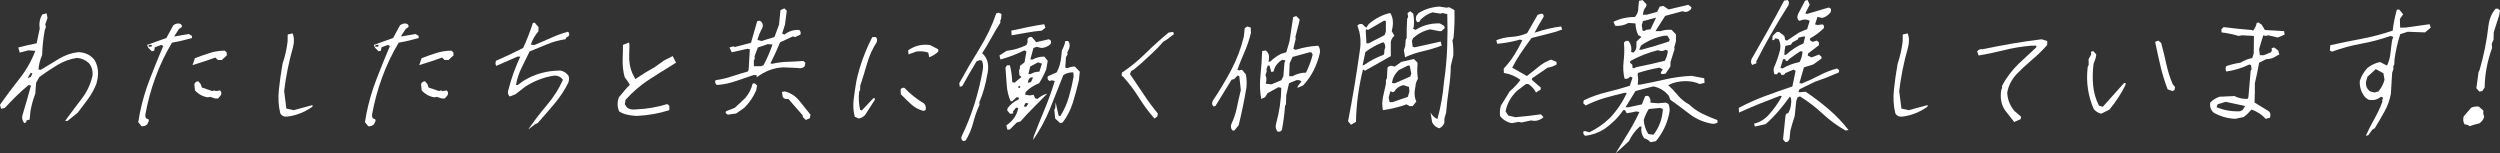
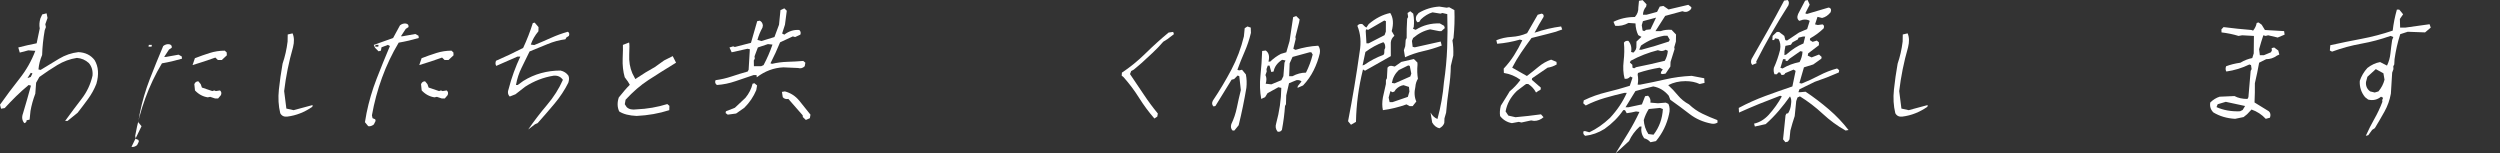
<svg xmlns="http://www.w3.org/2000/svg" id="_レイヤー_2" viewBox="0 0 659.746 40.454">
  <rect x="0" y="0" width="659.746" height="40.454" fill="#333333" stroke="none" />
  <defs>
    <style>.cls-1{fill:#fff;}</style>
  </defs>
  <g id="contents">
    <g>
      <path class="cls-1" d="M6.421,32.499c-.609-.705-.726-1.566-.349-2.581,.743-2.455,1.441-4.895,2.095-7.321l-.605-.169c-1.223,1.016-2.329,2.01-3.317,2.983-.991,.973-1.991,2.01-3.004,3.11l-.961,.169-.279-1.058c1.654-2.341,3.371-4.634,5.148-6.877,1.777-2.242,3.169-4.689,4.173-7.342l-1.841-.127-2.262,.593-.396-1.354c1.627-.423,3.243-.789,4.85-1.1l.82-3.936c-.166-.817-.11-1.693,.166-2.624l.483-1.058,1.151-.296,.25,1.227-.587,1.65,.161,.762-.311,.804c-.393,2.229-.624,4.416-.691,6.56-.524,1.214-.847,2.483-.967,3.809l.57,.127c1.645-1.016,3.272-2.003,4.88-2.963,1.608-.958,3.304-1.536,5.087-1.734,1.848,.084,3.274,.79,4.283,2.115,1.021,1.722,1.176,3.809,.461,6.263-.56,1.411-1.285,2.729-2.18,3.957-.893,1.228-1.812,2.447-2.76,3.66l-2.666,2.158h-.635c1.49-2.059,2.94-3.999,4.348-5.818,1.406-1.819,2.365-3.857,2.877-6.114,.12-1.325-.205-2.44-.977-3.344-.9-.817-1.949-1.27-3.146-1.354-1.828,.282-3.546,.909-5.156,1.883s-3.192,2.024-4.745,3.152l-.861,1.523-.211,2.878c-.579,1.523-1.003,3.047-1.271,4.57l-.234,2.284-.792,.17c.016,.396-.185,.649-.6,.762Zm1.684-12.188l.46-.931-.436-.169-.881,1.396,.856-.297Z" />
-       <path class="cls-1" d="M37.35,33.303l-.87-1.058,.433-2.454c.622-3.047,1.502-6.037,2.639-8.972,1.139-2.933,2.312-5.825,3.52-8.675l-.541-.296-1.677,.635-.157,.889-.622,.169-.936-.931-.331-.762,5.103-1.819,1.815-3.344c.494-.394,1.029-.55,1.605-.465,.517,.113,.73,.423,.641,.931l-.717,.466-1.274,1.946h.466l3.32-.593,.849,.466,.065,.593c-1.727,.508-3.491,.917-5.295,1.227-1.76,2.935-3.227,6.023-4.405,9.268-1.18,3.245-2.064,6.546-2.656,9.901l.162,.762,.709,.297,.096,.423-.461,.931c-.493,.395-.986,.551-1.479,.466Zm2.644-20.988l.083-.466h-.805l-.082,.466h.804Zm10.822,4.866l.616-1.82c1.303-.508,2.604-.965,3.902-1.375,1.3-.408,2.626-.613,3.98-.613l.511,.465,.035,.762-1.317,1.228h-1.058l-.649-.635c-1.959,.706-3.965,1.368-6.021,1.989Zm5.937,8.802l-1.278-.424-.657,.127c-1.291-.197-2.412-.804-3.361-1.819l-.174-1.65c.201-.508,.558-.762,1.065-.762l.628,.762,.308,.889,2.756,.931,.495-.169,.436,.169,1.088-.169c.369,.311,.451,.72,.249,1.228l-.749,.889h-.805Z" />
+       <path class="cls-1" d="M37.35,33.303l-.87-1.058,.433-2.454c.622-3.047,1.502-6.037,2.639-8.972,1.139-2.933,2.312-5.825,3.52-8.675c.494-.394,1.029-.55,1.605-.465,.517,.113,.73,.423,.641,.931l-.717,.466-1.274,1.946h.466l3.32-.593,.849,.466,.065,.593c-1.727,.508-3.491,.917-5.295,1.227-1.76,2.935-3.227,6.023-4.405,9.268-1.18,3.245-2.064,6.546-2.656,9.901l.162,.762,.709,.297,.096,.423-.461,.931c-.493,.395-.986,.551-1.479,.466Zm2.644-20.988l.083-.466h-.805l-.082,.466h.804Zm10.822,4.866l.616-1.82c1.303-.508,2.604-.965,3.902-1.375,1.3-.408,2.626-.613,3.98-.613l.511,.465,.035,.762-1.317,1.228h-1.058l-.649-.635c-1.959,.706-3.965,1.368-6.021,1.989Zm5.937,8.802l-1.278-.424-.657,.127c-1.291-.197-2.412-.804-3.361-1.819l-.174-1.65c.201-.508,.558-.762,1.065-.762l.628,.762,.308,.889,2.756,.931,.495-.169,.436,.169,1.088-.169c.369,.311,.451,.72,.249,1.228l-.749,.889h-.805Z" />
      <path class="cls-1" d="M75.832,30.764c-.867,.113-1.491-.183-1.875-.889-.475-1.946-.594-4.026-.359-6.241,.235-2.214,.561-4.492,.973-6.834,.633-1.833,1.075-3.78,1.326-5.84l.032-1.862,1.28-.296c.44,1.016,.479,2.243,.112,3.682-1.105,3.865-1.884,7.716-2.334,11.552l.583,4.613,1.915,.423,5.02-1.354-.082,.466c-2.088,1.438-4.284,2.3-6.591,2.581Z" />
      <path class="cls-1" d="M97.178,33.303l-.87-1.058,.433-2.454c.622-3.047,1.502-6.037,2.639-8.972,1.139-2.933,2.312-5.825,3.52-8.675l-.541-.296-1.677,.635-.157,.889-.622,.169-.936-.931-.331-.762,5.103-1.819,1.815-3.344c.494-.394,1.029-.55,1.605-.465,.517,.113,.73,.423,.641,.931l-.717,.466-1.274,1.946h.466l3.32-.593,.849,.466,.065,.593c-1.727,.508-3.491,.917-5.295,1.227-1.76,2.935-3.227,6.023-4.405,9.268-1.18,3.245-2.064,6.546-2.656,9.901l.162,.762,.709,.297,.096,.423-.461,.931c-.493,.395-.986,.551-1.479,.466Zm2.644-20.988l.083-.466h-.805l-.082,.466h.804Zm10.822,4.866l.616-1.82c1.303-.508,2.604-.965,3.902-1.375,1.3-.408,2.626-.613,3.98-.613l.511,.465,.035,.762-1.317,1.228h-1.058l-.649-.635c-1.959,.706-3.965,1.368-6.021,1.989Zm5.937,8.802l-1.278-.424-.657,.127c-1.291-.197-2.412-.804-3.361-1.819l-.174-1.65c.201-.508,.558-.762,1.065-.762l.628,.762,.308,.889,2.756,.931,.495-.169,.436,.169,1.088-.169c.369,.311,.451,.72,.249,1.228l-.749,.889h-.805Z" />
      <path class="cls-1" d="M139.379,34.191c1.555-2.256,3.213-4.422,4.976-6.495,1.763-2.074,3.159-4.281,4.193-6.623-.562-.817-1.371-1.185-2.431-1.1-2.67,.423-5.183,1.396-7.539,2.919l-2.551,1.989-1.501,.593c-.531-.508-.618-1.213-.262-2.116,.366-1.438,.809-2.87,1.329-4.295,.519-1.425,1.092-2.8,1.722-4.126h-.762l-5.595,2.454c-.241-.394-.261-.846-.058-1.354,2.351-1.016,4.736-2.144,7.155-3.386,.993-2.115,1.845-4.302,2.553-6.559l.488-.127,1.018,1.185-.024,1.101c-.928,1.1-1.6,2.271-2.015,3.512l.908,.127c1.458-.592,2.923-1.22,4.395-1.883,1.471-.663,2.963-1.206,4.476-1.629,.384,.226,.474,.592,.271,1.1l-.666,.424-.252,.465c-1.587,.198-3.173,.628-4.755,1.291-1.585,.663-3.15,1.305-4.698,1.925-.673,1.411-1.366,2.829-2.083,4.253-.717,1.426-1.219,2.956-1.508,4.592h.465l1.456-1.058c1.49-.932,3.058-1.622,4.704-2.074,1.645-.451,3.356-.677,5.134-.677,.896,.198,1.592,.649,2.089,1.354,.22,.508,.209,1.129-.033,1.861-.959,1.919-2.162,3.745-3.61,5.48-1.448,1.734-2.946,3.463-4.49,5.184l-.688,.296-1.812,1.396Z" />
      <path class="cls-1" d="M168.02,30.595c-1.988-.085-3.526-.479-4.615-1.185-.511-1.101-.548-2.328-.112-3.682,1.161-1.467,2.133-2.582,2.917-3.344-.227-.479-.673-1.142-1.342-1.988-.437-1.523-.618-3.174-.545-4.951,.074-1.777,.095-2.976,.062-3.597l1.636-.635c.11,.339,.118,1.404,.029,3.194-.09,1.792,.184,3.436,.823,4.931l.79,1.523c1.888-1.27,3.611-2.328,5.172-3.174l2.421-1.735,2.275-1.143,.879,1.735c-2.814,1.722-5.249,3.251-7.306,4.591-2.056,1.341-4.061,3.068-6.013,5.184l-.209,1.186,.501,.762c.577,.564,1.444,.762,2.604,.592,2.784-.112,5.49-.578,8.117-1.396l.553,.466-.032,1.143c-2.722,.875-5.591,1.383-8.605,1.523Z" />
      <path class="cls-1" d="M189.196,22.428c-.453-.31-.575-.733-.368-1.27,1.474-.197,2.9-.529,4.28-.994,1.379-.466,2.781-.896,4.205-1.291l.251-.466,.32-5.416-.612-.127c-1.381,.311-2.775,.621-4.184,.931l-.58-1.27,.983-.296,.436,.169,4.256-1.1,1.642-5.713,.657-.127c.473,.198,.754,.606,.842,1.227l-.104,.593c-.58,1.045-1.025,2.13-1.337,3.259l1.048,.296,3.445-1.058c.409-1.044,.812-2.13,1.209-3.259l.383-3.851,1.014-.466,.649,.635-.48,3.682-.749,2.327,.582,.297c1.209-.932,2.521-1.34,3.941-1.228,.368,.311,.465,.72,.291,1.228l-1.381,.635-.605-.17-3.365,1.566c-.746,1.834-1.595,3.681-2.543,5.543l.443,.127c1.296-.31,2.652-.486,4.07-.529,1.418-.042,2.8-.119,4.146-.232l.553,.466-.164,.931c-.513,.508-1.104,.664-1.774,.466l-3.863-.17c-2.531,.114-4.871,.988-7.021,2.624l-.064-.593h-.762c-1.558,.508-3.141,1.045-4.748,1.608-1.609,.564-3.256,.903-4.94,1.016Zm2.852,7.828l-.561-.423,.082-.466,2.365-.931,2.79-2.624c.933-1.128,1.561-2.369,1.884-3.724l.487-.127,.7,.593-.216,1.227c-.732,1.75-1.782,3.301-3.149,4.655l-2.173,1.523-2.21,.296Zm9.458-13.075c.928-1.749,1.711-3.555,2.351-5.417l-1.204-.127-2.654,.889-.875,2.327,.057,.635-.251,.466,.027,1.523h1.904l.646-.296Zm11.158,14.472l-.797-.762-.045-.466-3.768-4.315c-.641,.113-1.135-.043-1.482-.466l-.22-1.396,.784-.127c1.51,.396,2.775,1.214,3.799,2.454l2.948,3.682-.164,.931-1.056,.466Z" />
-       <path class="cls-1" d="M226.584,31.271l-1.018-.466c-.372-1.409-.469-2.905-.288-4.485,.179-1.579,.421-3.229,.725-4.95,.443-2.031,1.018-4.013,1.726-5.946,.707-1.932,1.533-3.814,2.478-5.648h.931c.34,.311,.415,.762,.227,1.354-1.127,1.75-1.97,3.611-2.529,5.586-.561,1.976-1.167,3.936-1.82,5.882l-.017,1.058-.274,.593c-.176,1.637-.088,3.216,.265,4.739l.437,.17,3.021-3.217h.466l-.082,.466c-.855,1.326-1.71,2.652-2.563,3.978-.513,.508-1.072,.804-1.681,.889Zm17.193-1.988c-1.271-.311-2.375-.896-3.309-1.757-.935-.859-1.845-1.741-2.729-2.645l-.08-1.228c.187-.423,.525-.577,1.014-.465,1.572,1.637,3.292,3.004,5.158,4.104,.433,.423,.587,.987,.463,1.692l-.518,.297Zm1.441-14.177l-.249-1.227c-.876-.31-1.903-.409-3.079-.297l-2.123,.762-.109-1.058c1.742-1.24,3.671-1.706,5.789-1.396l2.133,1.101,.065,.592c-.745,.706-1.555,1.214-2.427,1.523Z" />
-       <path class="cls-1" d="M254.176,37.238c-.453-.311-.593-.72-.418-1.228,1.329-2.737,2.458-5.586,3.39-8.548s1.666-5.966,2.204-9.013c.158-.902,.088-1.706-.21-2.412l-.563-.17-.855,.297c-1.31,2.145-2.569,4.33-3.78,6.559l-.665,.169-.132-.931c1.665-3.047,3.434-6.072,5.303-9.076,1.87-3.005,3.359-6.129,4.468-9.373l.622-.17,.744,.339-.082,1.185-.239,.635,.045,.466c-.854,1.326-1.655,2.674-2.404,4.041-.749,1.368-1.553,2.716-2.406,4.041,1.516,1.326,1.942,3.301,1.283,5.925-.385,2.342-1.065,4.684-2.043,7.024l.059,.635c-.693,1.523-1.258,3.124-1.694,4.803-.438,1.678-1.091,3.223-1.96,4.634l-.664,.169Zm11.666-3.047l-.271-1.101c1.765-1.212,2.81-2.735,3.133-4.569l-.57-.127-.821,1.058,.088,.466-.827,.127-.774-.889,.112-.635c.8-1.016,1.766-1.777,2.899-2.285l.083-.466-.612-.127-1.119,1.058h-.465c-.585-1.325-.926-2.75-1.023-4.273-.099-1.523-.211-3.047-.336-4.57l.407-.635h.762c.366,1.438,.571,2.92,.613,4.443l.604,.169,1.834-1.523-.553-.465-.079-1.228,.239-.635-.023-.593,1.223-.931,.507-2.878-.54-.296c-2.041,1.016-4.144,1.819-6.308,2.412l-.278-1.058,1.909-1.228c1.783-.197,3.523-.705,5.22-1.523l.303-.762-.012-.889c.271-.423,.651-.578,1.14-.465l1.157,1.354,3.267-.762c.571,.113,.753,.522,.545,1.228-.745,.706-1.583,1.058-2.515,1.058l-1.174-.296-.857,.296-.833,3.047h.635c.908-.508,1.926-.762,3.055-.762l.906,1.101-.403,2.285c-.545,1.326-1.167,2.539-1.869,3.639-1.332,.508-2.509,1.27-3.534,2.285l-.135,.762,1.239,.169,.962-.169,.428,.931,.604,.17c.835-.733,1.693-1.198,2.575-1.396-1.279,1.326-2.507,2.574-3.687,3.745s-2.3,2.362-3.36,3.575l-.983,.296-1.852,1.862h-.635Zm1.13-24.882l-.081-1.228c1.409-.31,2.831-.613,4.267-.909,1.434-.297,2.904-.557,4.411-.783l.302,.931-.938,.762c-1.347,.114-2.69,.297-4.032,.551-1.344,.254-2.651,.479-3.928,.677Zm2.207,13.88l.082-.466h-.465l-.082,.466h.465Zm1.608,5.035l.629-.931-.781-.127-.452,.889,.604,.169Zm1.284-6.559l.554-1.228h-.635c-.478,.311-.715,.776-.711,1.396l.792-.169Zm2.22-2.751l.67-2.115-1.041-.339-2.057,1.101-.478,1.988h.593c.694-.423,1.467-.635,2.312-.635Zm-1.656,18.027l.164-.932c.941-2.454,1.91-4.873,2.91-7.257,.997-2.383,1.876-4.846,2.634-7.384l-.773-.17-.622,.17c-.482-.311-.621-.72-.418-1.228l2.344-1.058c.643-1.241,1.03-2.567,1.167-3.979l.194-1.819c.454-.817,.754-1.636,.898-2.454h.762c.418,.508,.497,1.171,.241,1.989l-.482,1.058,.087,.465-.431,.762-.188,2.751,.57,.127c.67-.282,1.315-.423,1.937-.423l1.327,1.354-.234,2.285c-.457,1.946-.981,3.887-1.576,5.818-.595,1.934-1.499,3.703-2.714,5.311l-.664,.17-1.308-1.228-.231-2.285,.251-.465,.1-1.523,.777,3.512,.436,.169c.973-1.522,1.729-3.201,2.264-5.035,.535-1.833,.964-3.667,1.287-5.501l-.109-1.058c-1.044,0-1.922,.254-2.632,.762-1.138,2.934-2.295,5.854-3.47,8.759-1.176,2.906-2.674,5.684-4.496,8.337Z" />
      <path class="cls-1" d="M304.643,31.271c-1.479-1.692-2.824-3.505-4.034-5.438-1.211-1.932-2.582-3.759-4.111-5.479l-.483-.381,.057-.805c2.172-1.438,4.248-3.131,6.229-5.078,1.979-1.946,4.009-3.779,6.09-5.501l1.214-.169,.191,.593-1.712,1.312-1.093,.677c-.851,.988-1.776,1.954-2.774,2.898-1,.946-1.985,1.855-2.957,2.729l-2.041,1.735-.702,.381-.311,.804c1.21,1.777,2.411,3.562,3.604,5.354s2.44,3.478,3.742,5.057l-.142,.804-.767,.508Z" />
      <path class="cls-1" d="M325.276,34.445c-.433-.423-.545-.987-.336-1.692,.661-1.354,1.149-2.8,1.463-4.338,.313-1.536,.663-3.081,1.05-4.634l-.408-3.681-.437-.17-.926,.932-.665,.169c-1.412,2.257-2.836,4.57-4.27,6.939l-.488,.127c-.438-.395-.504-.902-.197-1.523,1.799-2.679,3.43-5.408,4.894-8.188,1.462-2.778,2.564-5.705,3.304-8.781l.212-2.158,.717-.465,.878,.296,.051,1.396c-.422,1.749-.975,3.399-1.656,4.951-.683,1.552-1.324,3.146-1.922,4.781l.436,.17,.791-.17,1.012,1.228c.224,1.129,.269,2.313,.135,3.555-.555,3.301-1.232,6.588-2.035,9.859l-1.135,1.396h-.466Zm11.882,.296c-.512-.621-.639-1.341-.381-2.158,.861-3.131,1.314-6.263,1.359-9.394l-.774-.17-2.856,1.566-.652,1.058-1.014,.466c-.362-1.947-.43-3.999-.205-6.157,.226-2.158,.375-4.323,.447-6.496l.954-.126c.826,.592,1.062,1.565,.712,2.919h.466c.849-.817,1.787-1.494,2.812-2.031l1.43-.423,.86-2.962,.942-6.305,.814-.297,.9,.889-.142,.804-.975,3.852,.087,.465-.632,2.624,.583,.296c1.941-.62,3.939-.986,5.99-1.1,.413,.536,.548,1.213,.404,2.03-.354,1.523-.891,3.013-1.613,4.465-.721,1.453-1.654,2.786-2.8,3.999l-1.465,.635,.082-.466,.978-1.227c-.341-.311-.786-.424-1.336-.339l-1.962,.804-.737,3.216-.07,2.328-.252,.465c-.144,2.088-.415,4.189-.815,6.306-.272,.423-.651,.578-1.14,.465Zm.998-13.583l.525-1.058,.288-3.555,.273-.593-.9-.169c-1.273,.818-2.02,1.849-2.238,3.089l-.614,.127-.463-1.692h-.466l-.333,.931,.057,.635-.333,.931c.313,.621,.334,1.383,.062,2.285l1.494,.169,2.648-1.1Zm6.486-1.989c.782-1.551,1.373-3.145,1.774-4.781l-.361-.593h-.465l-4.491,1.228-.763,1.692-.132,3.386h.889c1.152-.621,2.336-.932,3.549-.932Z" />
      <path class="cls-1" d="M356.518,32.922l-.766-.931c1.187-6.094,2.204-12.188,3.053-18.281,.448-2.538,.247-4.837-.603-6.897,.271-.423,.708-.577,1.31-.465l.649,.635,.413,.296,.63-.931c1.792-1.523,3.685-2.497,5.677-2.92,.797,1.241,.925,2.835,.385,4.781l.714,1.228c-.598,.508-.915,1.114-.956,1.819l.008,3.555-6.814,3.851-.531-.338c-1.155,4.627-1.771,9.239-1.849,13.837l-1.319,.762Zm3.553-15.826c1.609-1.128,3.287-2.002,5.033-2.624l.201-.423,.037-.931,.209-.466c.045-.732-.12-1.24-.493-1.523-1.628,.593-3.204,1.453-4.729,2.581l-.754,3.555,.496-.169Zm1.127-5.67l4.189-2.158,.332-.932,.02-2.75-.435-.17-4.241,2.455-.57-.127-.082,.465,.194,3.217h.593Zm3.744,17.646c-.217-1.016-.218-2.129-.004-3.343l.796-3.555,.018-1.058,.251-.466,.154-2.793c.295-.395,.689-.55,1.182-.466l.732,.17,1.74-1.228,3.308-.762,.937,.931,.022,.593c-.122,1.326-.084,2.554,.112,3.682-.393,.621-.617,1.341-.678,2.158-.337,1.438-.254,2.723,.253,3.851l-.978,1.228h-.762l-.85-.466c-2.048,.733-4.127,1.241-6.234,1.523Zm6.585-3.513l.416-1.396-.122-1.227-1.441-.466c-.726,.113-1.396,.48-2.014,1.101l-.401,.592-.495,.17-.54-.297-.468,1.693,.25,1.227h.761l4.055-1.396Zm-3.478-3.555l4.129-1.819,.262-.762-.404-2.031-.4-.127-2.501,1.228c-.982,.931-1.591,2.06-1.825,3.385l.74,.127Zm2.739-6.897l-.307-1.861,.355-1.058,.13-1.693,.251-.465c-.022-1.637,.022-3.329,.134-5.078l.252-.466-.152-1.058,.717-.466,.776,.635c.224,1.129,.271,2.3,.143,3.513l-.209,.465,.71,.297c1.934-1.213,4.064-1.777,6.392-1.693l1.115,.635,.192,.593-.904,.804h-.592l-2.373-.465c-1.578,.311-3.081,1.072-4.507,2.285l-.304,.762,.189,1.565,.57,.127,6.827-1.523,.279,1.058c-1.633,.621-3.272,1.115-4.917,1.481-1.645,.367-3.234,.903-4.769,1.607Zm9.051,18.746c-.783-.198-1.413-.706-1.89-1.523l-.426-2.623c.448,.818,1.053,1.383,1.818,1.692,.876-3.216,1.445-6.445,1.708-9.69,.457-3.074,.743-6.094,.855-9.056,.113-2.962,.123-5.938,.03-8.929l-1.302-.296-.496,.169-2.097-.338c-1.071,.311-2.098,.931-3.08,1.861l-.407,.635-.488,.127c-.438-.395-.536-.959-.295-1.692l.601-.762c1.702-1.016,3.522-1.579,5.461-1.692l1.937,.296,.657-.127,1.389,.762c.096,2.342,.016,4.796-.24,7.363l-.281,.635c.209,1.213,.286,2.539,.229,3.978l-.653,2.75c-.034,1.947-.207,3.972-.521,6.072-.314,2.103-.554,4.183-.72,6.242l-.438,1.523-.048,1.227c-.223,.621-.656,1.086-1.304,1.396Z" />
      <path class="cls-1" d="M398.982,32.499c-1.258-.226-2.291-.847-3.1-1.862-.139-.817-.075-1.734,.189-2.75l1.892-3.047,.423-.72c1.09-.902,2.044-1.918,2.864-3.047-1.298-.959-2.757-1.565-4.377-1.819l-.052-1.143c1.04-1.101,1.961-2.285,2.764-3.555,.801-1.27,1.52-2.581,2.154-3.936l-.648-.169c-1.934,.564-3.93,.931-5.99,1.101l-.217-.932c1.246-.508,2.589-.804,4.029-.889,1.438-.084,2.801-.408,4.085-.973l2.805-4.866,1.025-.297c.436,.085,.612,.367,.528,.847-.87,1.411-1.666,2.808-2.39,4.189,2.43-.817,4.77-1.368,7.02-1.65l.281,.804c-1.27,.479-2.596,.882-3.979,1.206-1.384,.325-2.757,.67-4.118,1.037-.963,1.298-1.872,2.574-2.729,3.829-.855,1.256-1.648,2.589-2.375,3.999l3.885,2.2c1.075-.817,2.116-1.643,3.124-2.476,1.007-.832,2.096-1.445,3.265-1.841l1.42,.593,.049,.677c-.756,.452-1.554,.734-2.391,.847l-4.09,2.793-.074,.423,2.384,2.073-.097,.551-.561,.296-.624,.423c-.485-.931-1.171-1.678-2.059-2.242h-.593l-2.395,1.819c-1.633,1.58-2.628,3.386-2.986,5.417l.737,1.1,1.872,.423c2.235-.196,4.48-.45,6.735-.762l.671,.762c-.736,.649-1.568,.974-2.5,.974l-.781-.127c-.882,.198-1.732,.381-2.552,.55l-.689-.169-1.837,.339Z" />
      <path class="cls-1" d="M426.362,40.454c1.142-1.834,2.259-3.646,3.351-5.438,1.092-1.792,2.068-3.618,2.934-5.479l-.908-.127c-.769,.197-1.586,.353-2.451,.465l-.451-.804h-.466c-1.259,1.861-2.905,3.512-4.936,4.951-1.618,1.016-3.318,1.621-5.103,1.819-.481-.311-.621-.72-.418-1.228h.466l1.047,.297c1.908-.903,3.727-2.172,5.454-3.809,1.914-2.06,3.389-4.26,4.422-6.602h-.592c-1.734,.396-3.472,.847-5.212,1.354-1.739,.508-3.415,1.171-5.026,1.988l-.657-.592,.135-.762c1.913-.932,3.923-1.65,6.03-2.158,2.105-.508,4.145-1.071,6.116-1.693l.72-2.157-.583-.297c-.401,.508-.9,.706-1.501,.593-.372-1.41-.458-2.962-.258-4.655,.198-1.692,.224-3.313,.074-4.866,.268-.395,.662-.55,1.184-.465,.673,.818,.91,1.791,.711,2.919l.605,.17c.597-.508,.861-1.128,.794-1.862l.018-1.058,1.315-1.228-.848-.465c-.457-.932-.699-1.96-.726-3.09l-1.84-.127c-1.125,.622-2.298,.876-3.519,.762l-.448-1.058c1.7-.846,3.58-1.27,5.64-1.27,.66-.705,.967-1.565,.921-2.581l.171-1.692,.961-.17,1.033,1.101-.104,.593c-.533,.621-.814,1.34-.847,2.158h.932l2.799-.762,.712-1.396,.961-.17,1.359,.932,5.211-1.228,.818,.635-.082,.466c-.528,.592-1.095,.846-1.7,.762l-.604-.17-4.533,1.228-2.57,4.02h1.396c.873-.31,1.823-.423,2.852-.338l1.181,1.227-.032,1.862-.438,1.523,.087,.466-1.062,3.385-.048,1.228-1.259,1.861-.827,.127-.442-.127,.082-.465,.449-.635-.848-.466c-1.918,.311-3.819,.776-5.706,1.396l-.082,.466c.167,.818,.167,1.692,.003,2.623h.635c2.247-.423,4.474-.889,6.679-1.396s4.517-.817,6.935-.931l3.315,.635,.081,1.227-1.28,.297c-1.067-.508-2.319-.762-3.759-.762-1.664,0-3.18,.353-4.545,1.058,.899,.818,1.75,1.714,2.551,2.688,.803,.973,1.783,1.771,2.943,2.391,1.062,1.016,2.236,1.834,3.523,2.454,1.287,.621,2.605,1.185,3.955,1.692l.057,.635c-.478,.312-1.018,.41-1.617,.297-2.211-.424-4.135-1.27-5.773-2.539s-3.335-2.524-5.091-3.767l-.406-1.058c-1.114-1.354-2.479-2.172-4.095-2.454-1.621,.396-3.188,.804-4.701,1.227l-2.616,4.274h.762l3.562-.762,.845-2.158,.784-.127c.532,.508,.735,1.114,.611,1.819l2.001,.17,2.062-.17,.702,.339c.363,.818,.412,1.735,.149,2.75-.581,2.653-1.729,5.007-3.447,7.067l-1.448,.296c-.419-.508-.977-.86-1.676-1.058-.653-.931-.881-1.961-.683-3.089h-.466c-1.242,1.128-2.188,2.412-2.836,3.851l-3.53,3.216Zm5.403-22.724c2.572-.508,5.099-1.071,7.577-1.692,.454-.817,.722-1.693,.802-2.624l-.583-.296c-.478,.311-.961,.409-1.448,.296l-.605-.169c-2.479,.621-4.872,1.552-7.178,2.793l-.209,.465,.657,.593,.034,.762,.437,.169,.517-.296Zm8.643-6.771l.251-.466-.617-1.058h-.932c-2.13,.396-4.143,1.256-6.04,2.581l-.491,1.101h.635c2.366-.62,4.765-1.34,7.194-2.158Zm-5.973-3.089l1.123-.127,1.475-3.089-3.464,.931-.313,1.058,.219,1.396,.436,.169,.525-.338Zm1.934,27.675c1.499-1.947,2.32-4.203,2.463-6.771l-.751-.297-2.973,.297c-.588,.931-1.027,1.903-1.319,2.919,.077,1.326,.481,2.553,1.213,3.682l1.367,.17Z" />
      <path class="cls-1" d="M471.174,37.534l-.628-.762,.647-6.305,.207-.466,.488-.127c.44-.732,.689-1.509,.75-2.327,.158-.902,.071-1.608-.262-2.116-.94,1.326-1.934,2.603-2.982,3.83-1.048,1.227-2.191,2.391-3.429,3.491l-2.863,.635-.204-.762c1.409-.31,2.686-1.071,3.83-2.285,1.402-1.552,2.565-3.188,3.49-4.909l-.437-.169c-1.873,.706-3.698,1.418-5.476,2.137-1.777,.72-3.57,1.489-5.379,2.307l-.079-1.228c2.272-1.213,4.594-2.256,6.963-3.131,2.368-.875,4.768-1.721,7.196-2.539l.852-4.104-.532-.339-2.195,.931c-.155,.396-.493,.551-1.015,.466l-.353-.635h-.466l-.378,.466h-.635c-.222-.508-.276-1.071-.167-1.693,.691-1.523,1.238-3.103,1.639-4.739,.199-1.128,.058-2.087-.423-2.877l-.9-.17-.253,.466h-.465l.067-1.101,1.117-1.058h.593l1.379,1.058,.271,1.101,.443,.127,3.166-2.116,2.153-.931,.677-2.158c-.453-.31-1.058-.408-1.811-.296l-.939,.296c-.552-.395-.657-1.001-.314-1.819l1.846-3.513,.665-.169,.545,1.228-1.165,2.285,.437,.169,5.715-1.692c.6,.113,.781,.521,.545,1.227-.652,.818-1.405,1.326-2.257,1.523l-1.217-.296-.648,1.988,.732,.17,1.258-.17c.387,.198,.48,.551,.279,1.059-1.088,1.044-2.271,1.918-3.553,2.623l-.082,.466,.723,.466,1.117-.339,.553,.466-.008,.762-2.834,2.157-.105,.593,1.018,.466,1.955-.762,.691,.635-.082,.465-2.131,1.523-2.461,.762-1.197,4.147,.612,.127c1.549-.62,3.092-1.333,4.63-2.137,1.538-.805,3.106-1.418,4.704-1.841l.553,.465-.104,.593c-2.11,.931-4.216,1.749-6.314,2.454l-4.074,1.989-.262,.762h.465l1.419-.127c2.122,1.41,4.169,2.962,6.141,4.654s3.704,3.513,5.194,5.459l-.784,.127c-2.155-1.214-4.167-2.688-6.032-4.422-1.867-1.735-3.868-3.266-6.004-4.592l-.645,.297-.334,.931-.404,3.978c-.412,1.214-.791,2.482-1.138,3.809l-.241,2.327-.4,.593-.664,.169Zm-8.761-20.396c-.353-.394-.419-.901-.196-1.523,1.464-2.538,2.914-5.084,4.352-7.638,1.438-2.553,2.854-5.155,4.254-7.808l.919-.169c.368,.311,.44,.776,.219,1.396-1.556,2.427-3.037,4.866-4.443,7.32-1.405,2.455-2.759,4.966-4.058,7.532l.095,.424-1.141,.465Zm8.003,.932c1.386-.817,2.882-1.383,4.488-1.693,.455-.817,.715-1.734,.781-2.75l-.57-.127-2.848,1.988-.569,.593h-.466l-.045-.466h-.635l-.698,2.285,.562,.17Zm.988-3.682c1.475-1.325,2.986-2.299,4.534-2.92l.448-1.819h-.592l-1.153,.296-.209,.466-1.403,.762-.408,.635-1.449,.296-.246,1.396-.018,1.058,.496-.169Z" />
      <path class="cls-1" d="M502.042,30.764c-.866,.113-1.491-.183-1.874-.889-.476-1.946-.596-4.026-.359-6.241,.234-2.214,.559-4.492,.973-6.834,.633-1.833,1.074-3.78,1.325-5.84l.032-1.862,1.279-.296c.441,1.016,.479,2.243,.113,3.682-1.105,3.865-1.883,7.716-2.334,11.552l.583,4.613,1.915,.423,5.02-1.354-.082,.466c-2.088,1.438-4.284,2.3-6.591,2.581Z" />
-       <path class="cls-1" d="M531.549,32.202l-2.383-3.046c-1.057-1.523-1.396-3.356-1.018-5.502l.209-.465-.045-.466c1.078-2.115,2.554-4.09,4.43-5.924l4.604-4.274,.082-.465h-1.396c-2.405,.197-4.735,.578-6.993,1.143s-4.551,1.044-6.877,1.438l-.405-1.059c.371-.507,.858-.704,1.458-.592,2.577-.536,5.161-1.029,7.752-1.481,2.59-.451,5.196-.832,7.818-1.143l1.483,.466-.018,1.058c-1.298,1.439-2.667,2.766-4.108,3.978-1.439,1.214-2.801,2.483-4.077,3.809-1.27,1.439-2.056,3.02-2.359,4.739,.071,1.834,.702,3.457,1.894,4.867l1.762,1.522-.111,.635-1.701,.762Z" />
-       <path class="cls-1" d="M554.475,30.002c-.783-.197-1.431-.605-1.941-1.227-.727-1.637-1.236-3.393-1.525-5.269-.29-1.876-.311-3.844-.06-5.903l.252-.466-.028-1.523,.683-1.227-.034-.762,.613-.127,.775,.889-.164,.931-.565,1.523c-.246,2.031-.277,3.971-.096,5.818,.183,1.849,.693,3.59,1.534,5.227l1.005,.296,5.59-6.263h.466l-.104,.592c-1.132,2.258-2.54,4.401-4.224,6.433l-2.176,1.058Zm18.868-5.967l-1.314-.465c-.771-2.031-1.401-4.091-1.894-6.179-.494-2.087-.96-4.202-1.398-6.347l.821-.339,.776,.635c.494,1.834,.939,3.668,1.336,5.501,.396,1.834,.961,3.626,1.697,5.374l.627,.762-.135,.762-.517,.296Z" />
      <path class="cls-1" d="M589.85,31.356c-2.152-.112-4.07-.678-5.752-1.692-.718-.733-.986-1.608-.807-2.624,.749-.732,1.572-1.24,2.469-1.523l3.923-.169c.926,.508,2.065,.762,3.419,.762l.252-.466,.59-6.939,.251-.466-.152-1.058-.436-.17c-1.914,.932-3.941,1.553-6.083,1.862-.236-.423-.252-.889-.051-1.396,1.119-.423,2.373-.732,3.762-.931,1.04-.62,2.086-1.029,3.136-1.228l.386-1.228,.052-4.612-3.102-.169-.961,.169c-1.363-.423-2.86-.732-4.49-.931l-.028-.804,.57-.593c2.428,.311,4.879,.564,7.356,.762l.435,.169c.504-.62,.822-1.297,.951-2.031l.487-.127,.827,.593,.854,1.396,5.068,.296,.133,.932-1.827,.762-2.52-.593-.665,.169-.604-.169c-.416,1.241-.788,2.469-1.115,3.682l.19,1.565h1.1l1.827-.762,.251-.465-.057-.635,.664-.17,1.086,.805,.278,1.058-.644,.296c-.845,.621-1.787,.931-2.83,.931l-1.858,.932c-.313,1.777-.688,3.583-1.124,5.416,.022,1.637-.009,3.33-.092,5.078l3.779,2.327c.438,.396,.536,.96,.295,1.692l-1.11,.297c-1.043-1.128-2.296-1.946-3.757-2.454l-1.147,1.227-.938,.762-2.24,.466Zm1.976-2.327l.652-1.059-5.095-1.1-2.143,.635-.305,.762c1.83,.818,3.897,1.185,6.196,1.1l.693-.338Z" />
      <path class="cls-1" d="M624.332,35.842c.697-1.553,1.453-3.047,2.271-4.485s1.519-2.934,2.104-4.485l-.045-.466,.231-.593-.54-.296c-.991,.818-2.122,1.072-3.394,.762l-.819-.635c-1.021-1.24-1.488-2.68-1.396-4.316,.416-1.24,1.081-2.369,1.993-3.385,1.047-.817,2.169-1.34,3.365-1.566l1.825,.932c.489-1.016,.791-2.087,.906-3.217,.123-1.185,.275-2.369,.456-3.554l.305-.762-.753-.297c-2.528,.903-5.097,1.587-7.703,2.053s-5.178,1.164-7.711,2.095l-.583-.296,.119-1.396c2.789-.621,5.541-1.186,8.255-1.693,2.713-.508,5.448-1.227,8.209-2.158,.215-1.861,.583-3.709,1.104-5.543h.635l1.012,1.228-.852,1.227,.062,2.285h1.396c2.109-.281,4.234-.578,6.377-.889l.309,.889-1.493,1.27-4.583-.169-1.974,.635c-.688,2.145-1.188,4.345-1.503,6.601l-.076,1.396-.252,.466,.036,.762-.335,.931-.342,5.544c-.294,1.664-.854,3.237-1.678,4.718-.827,1.481-1.676,2.941-2.55,4.38l-.717,.466-1.008,1.396-.665,.169Zm3.337-11.722c.784-.931,1.317-1.96,1.603-3.089l-.295-1.692-2.006-1.101-2.221,2.031-.365,1.354c-.1,1.044,.262,1.876,1.083,2.496l1.217,.296,.984-.296Z" />
-       <path class="cls-1" d="M651.734,33.303c-.367-.311-.806-.466-1.313-.466-.398-.62-.485-1.325-.262-2.115l1.969-2.285c.675-.31,1.355-.409,2.041-.296l1.21,1.058c-.104,.593-.04,1.1,.197,1.523-.125,.706-.543,1.312-1.253,1.819-.854,.198-1.715,.451-2.589,.762Zm2.543-9.141l-.773-.889,.584-4.273,.251-.466c1.133-3.864,1.918-7.757,2.355-11.679,.211-1.833,.846-3.356,1.906-4.57h.593l.553,.466-.238,1.354c-.476,1.411-.945,2.878-1.411,4.401l-.055,1.988-.482,1.059,.109,1.058c-1.262,3.47-1.921,6.969-1.978,10.494l-.63,.931-.784,.127Z" />
    </g>
  </g>
</svg>